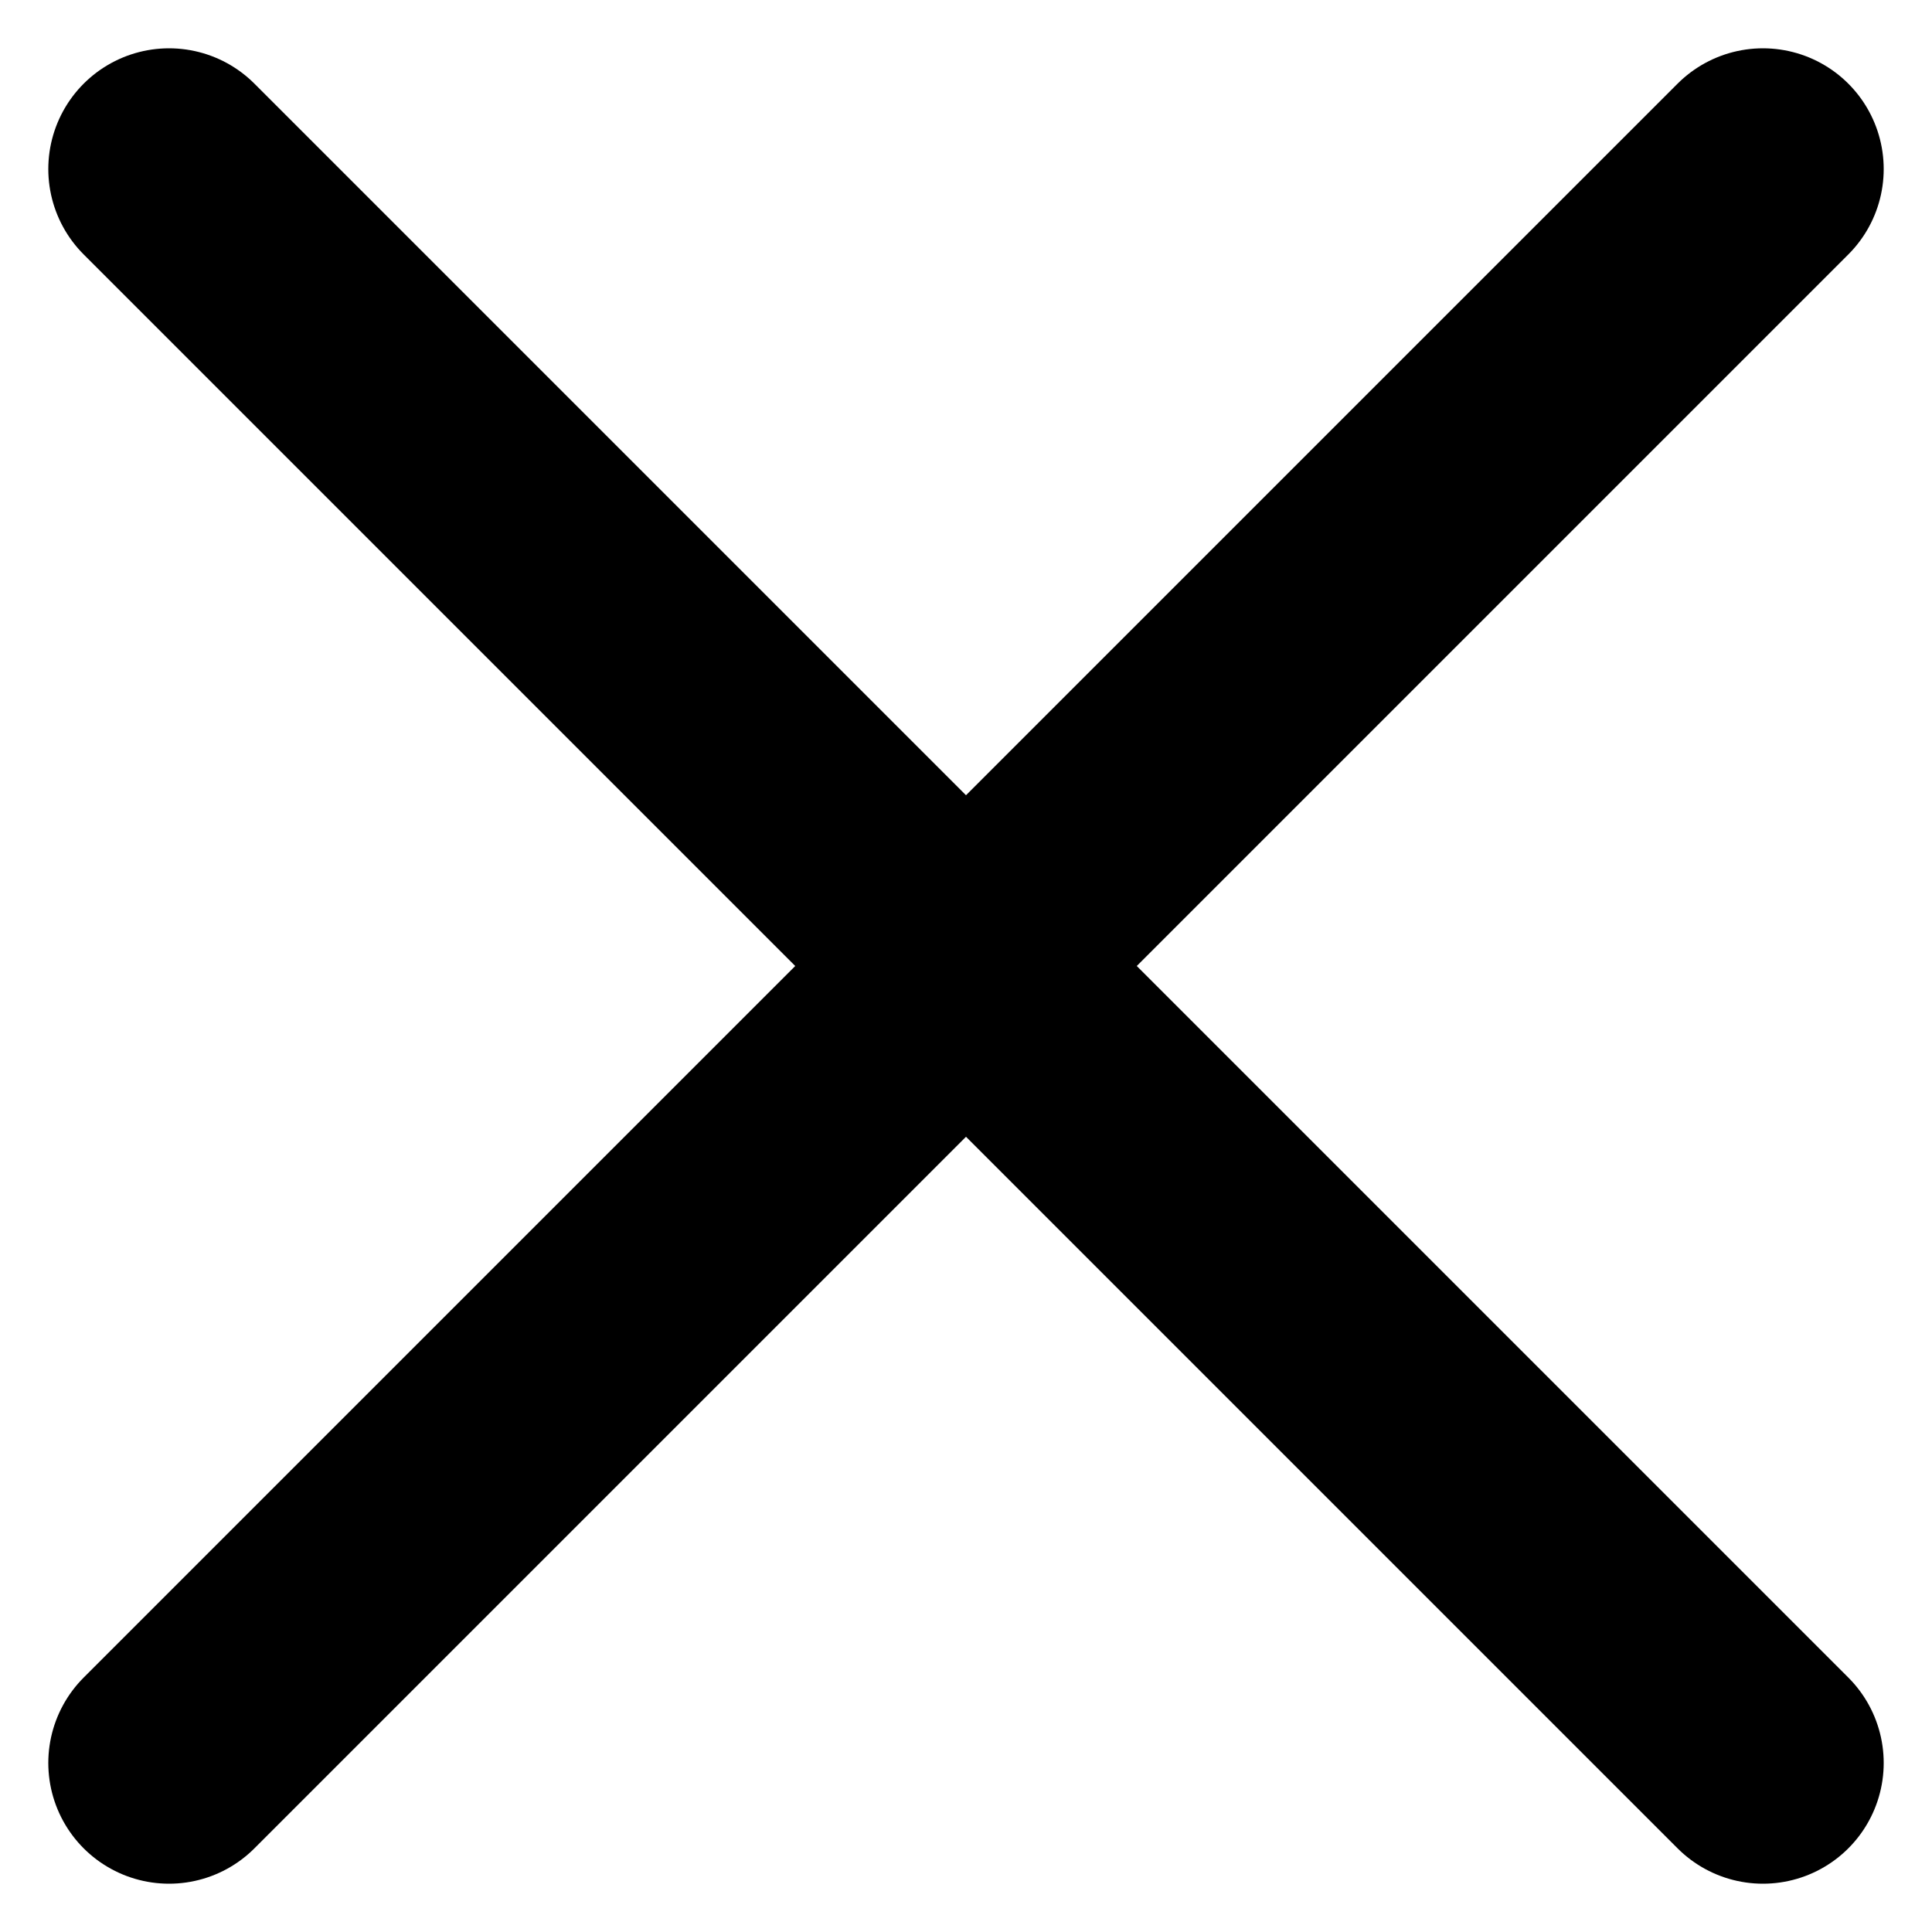
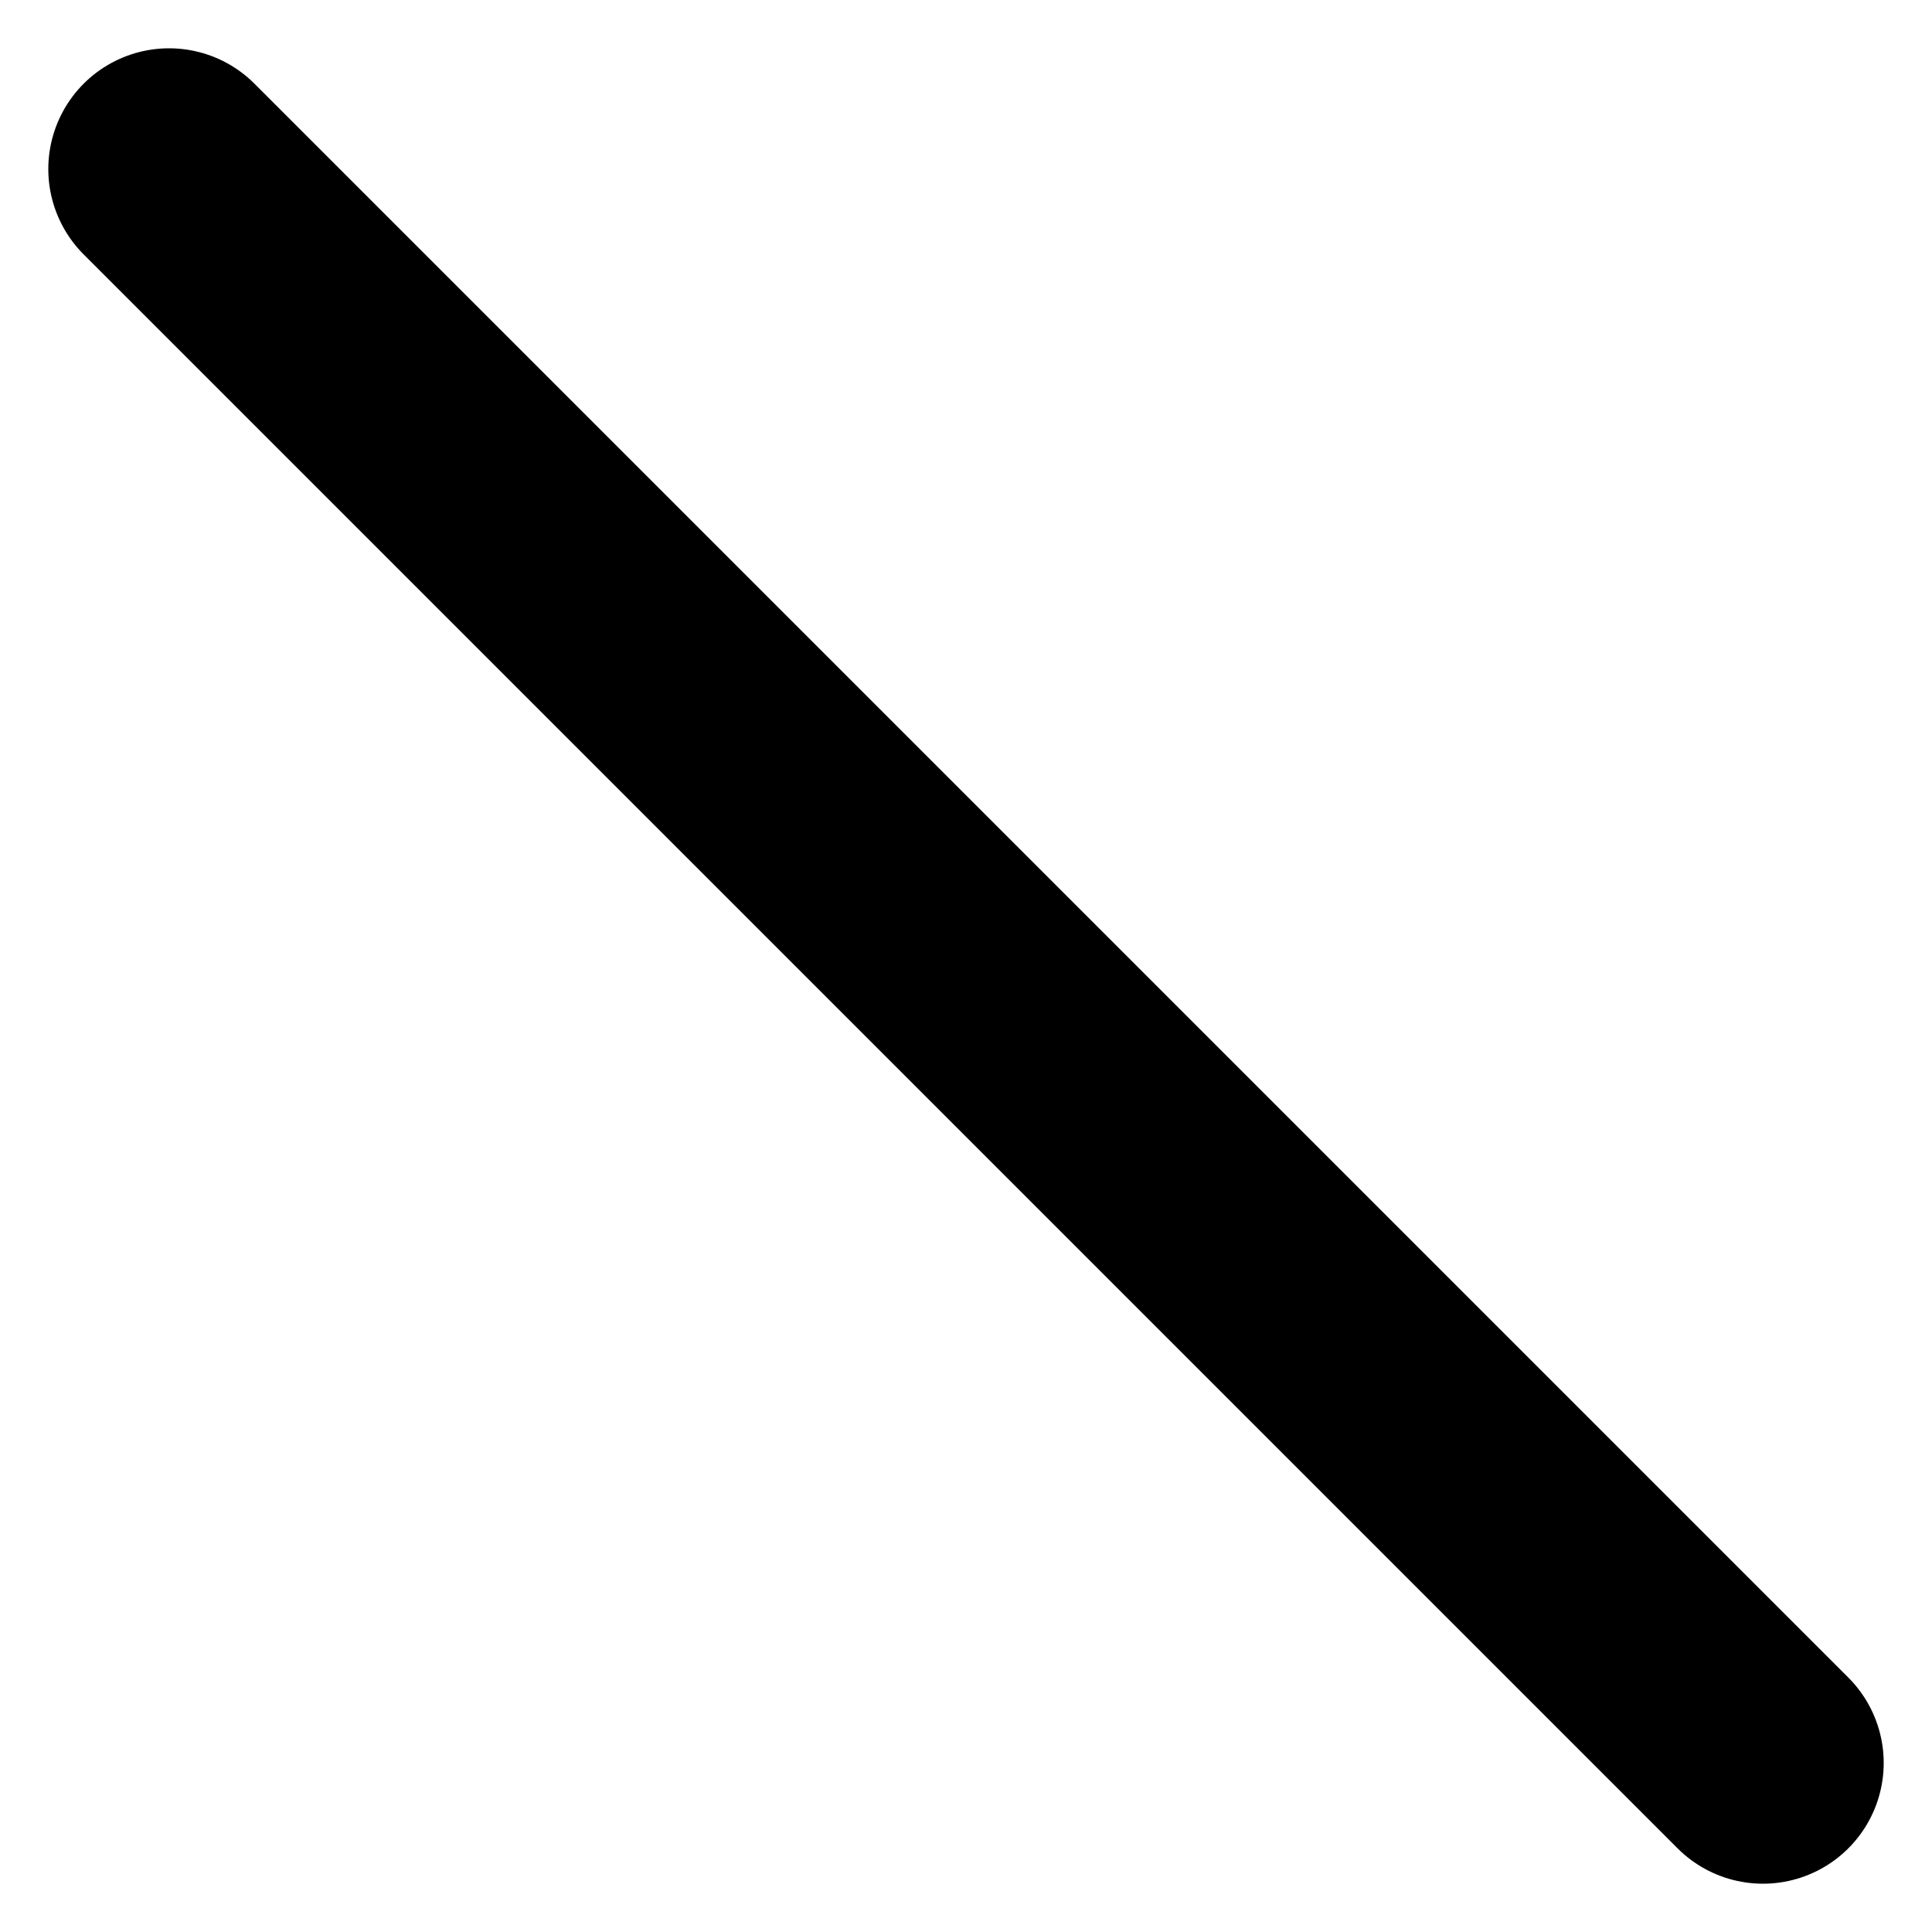
<svg xmlns="http://www.w3.org/2000/svg" version="1.1" id="Layer_1" x="0px" y="0px" viewBox="0 0 8 8" style="enable-background:new 0 0 8 8;" xml:space="preserve">
  <g>
-     <path stroke="currentColor" stroke-linecap="round" d="M0.7,0.7l6.6,6.6 M0.7,7.3l6.6-6.6" />
+     <path stroke="currentColor" stroke-linecap="round" d="M0.7,0.7l6.6,6.6 M0.7,7.3" />
  </g>
</svg>